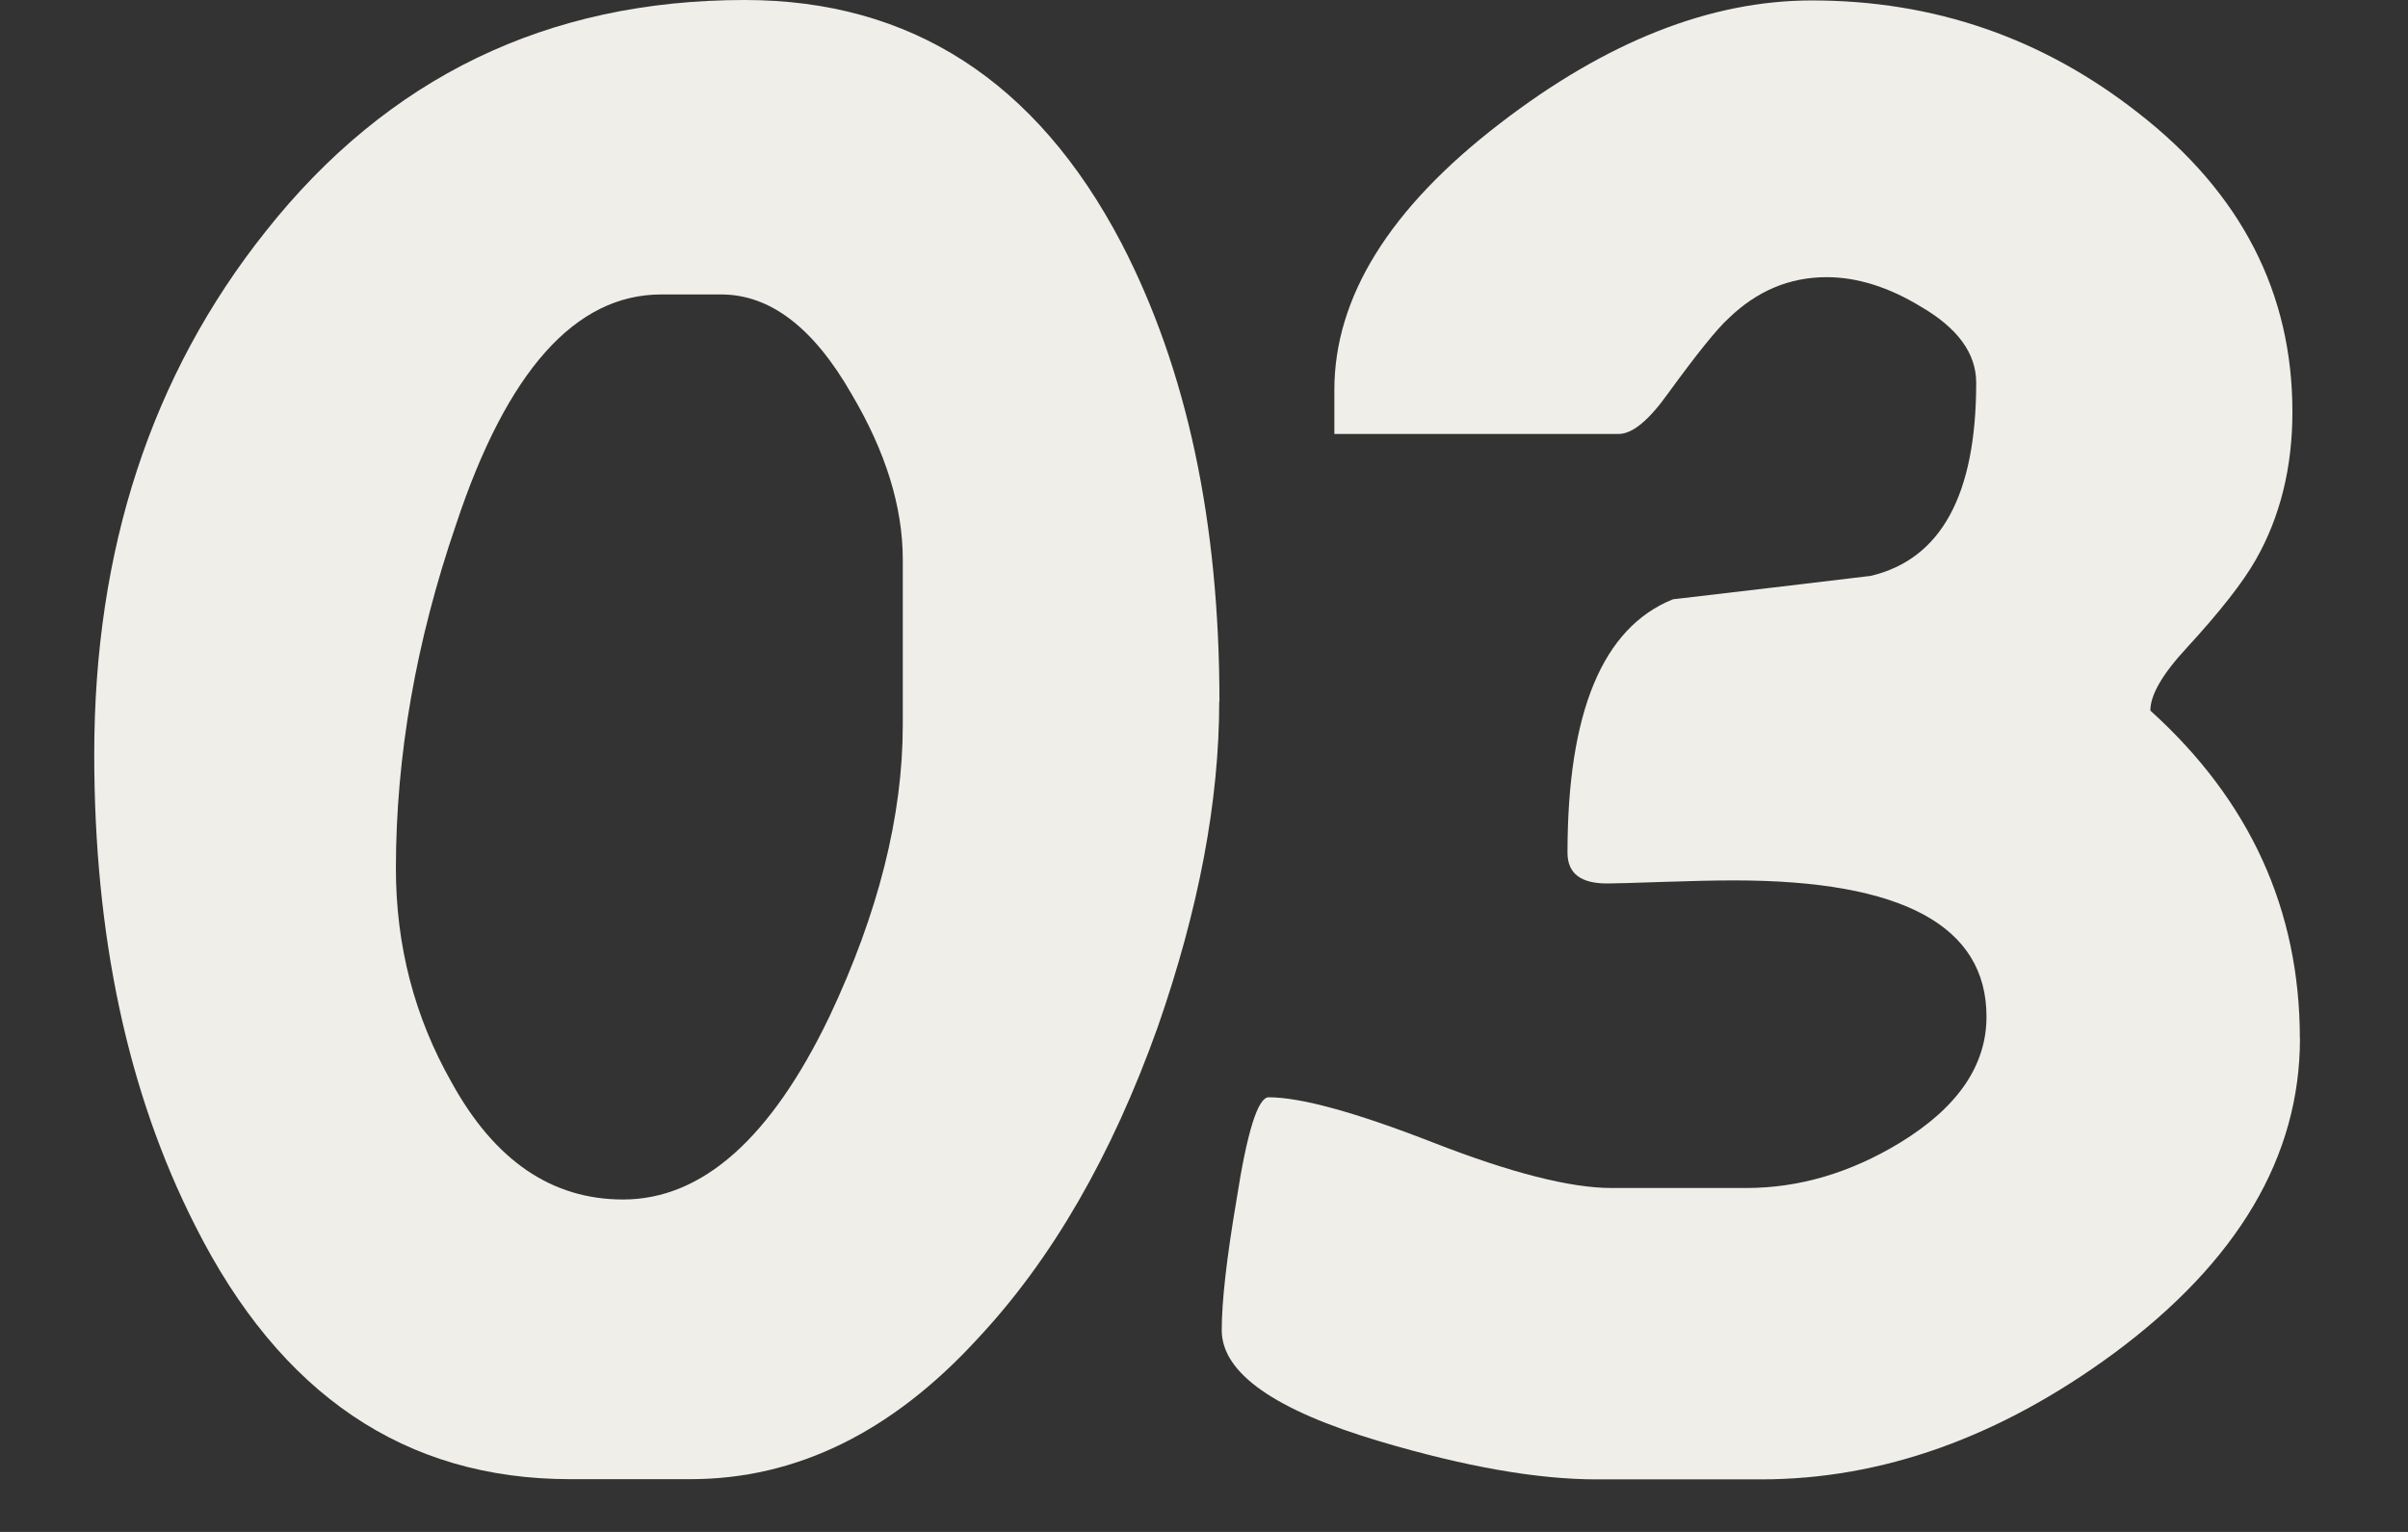
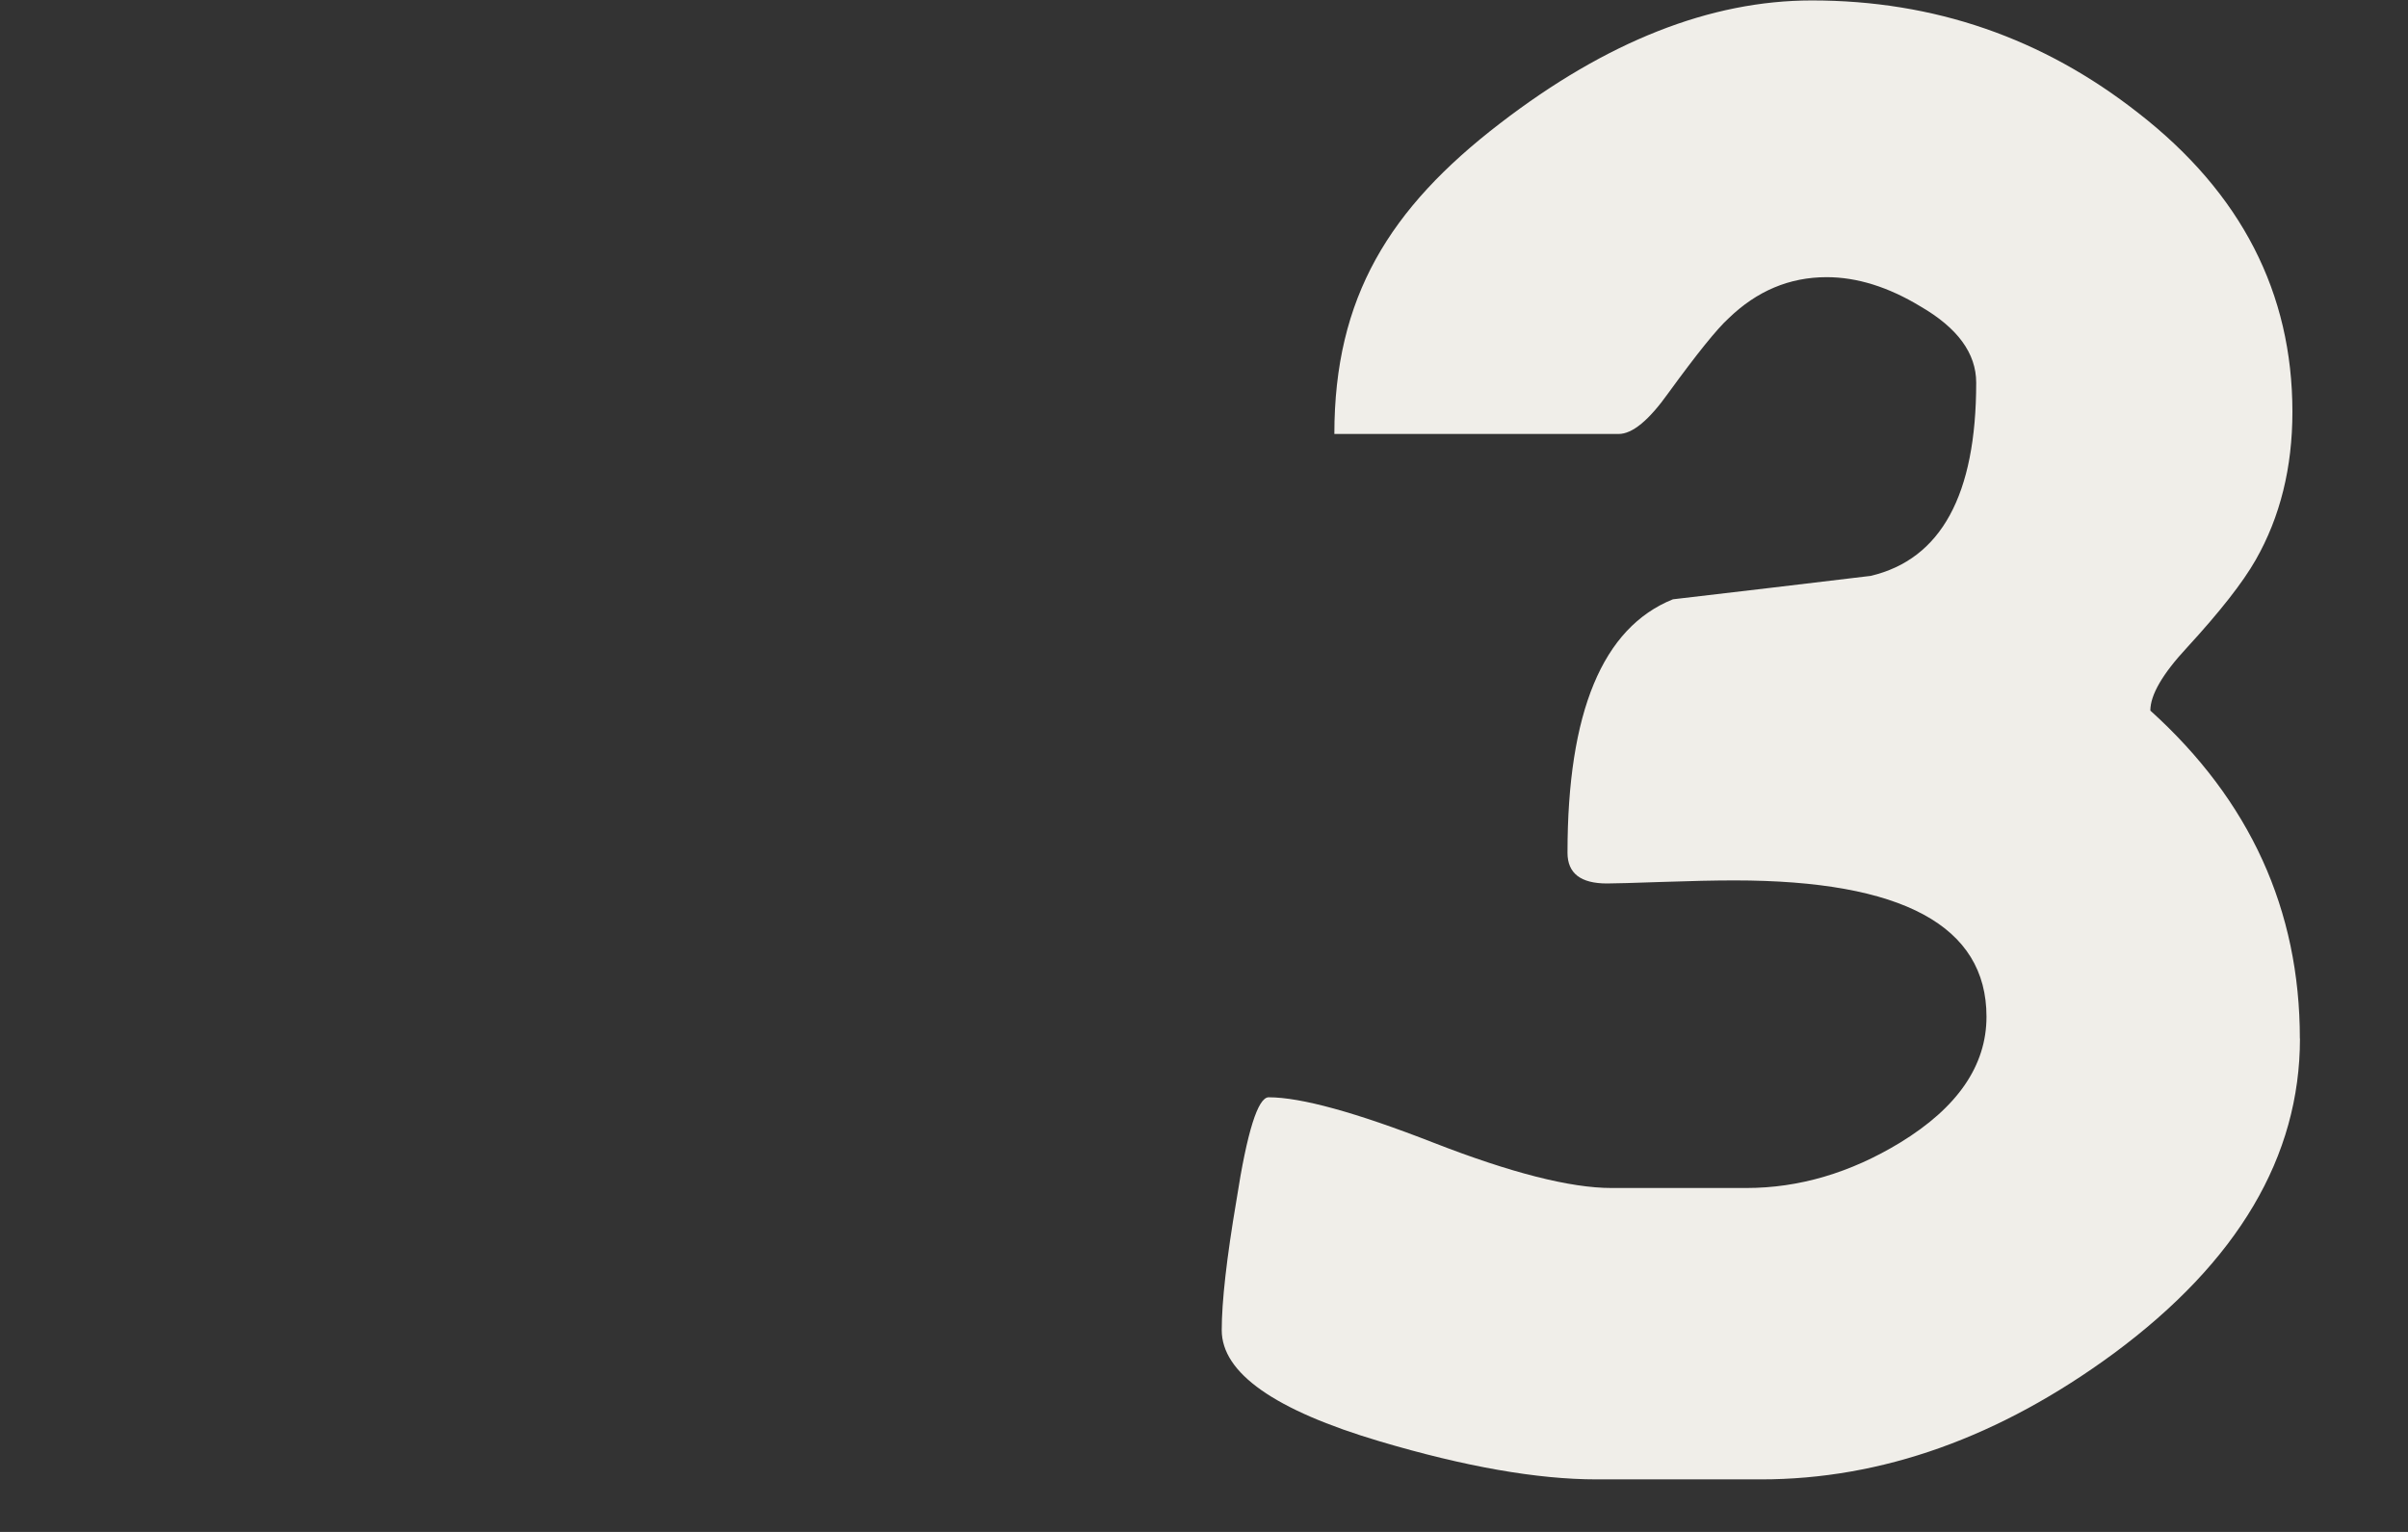
<svg xmlns="http://www.w3.org/2000/svg" width="22" height="14" viewBox="0 0 22 14" fill="none">
  <rect x="0" y="0" width="22" height="14" fill="#333333" stroke="none" />
-   <path d="M11.139 6.413C11.139 7.323 10.951 8.314 10.578 9.384C10.158 10.562 9.609 11.511 8.932 12.234C8.147 13.091 7.272 13.518 6.308 13.518H5.21C3.702 13.518 2.56 12.746 1.784 11.203C1.167 9.989 0.861 8.553 0.861 6.893C0.861 5.019 1.384 3.426 2.427 2.115C3.543 0.705 5.001 0 6.804 0C8.321 0 9.469 0.74 10.245 2.221C10.843 3.373 11.141 4.769 11.141 6.411L11.139 6.413ZM8.248 6.627V5.114C8.248 4.632 8.092 4.128 7.78 3.601C7.433 2.994 7.035 2.691 6.59 2.691H6.041C5.256 2.691 4.631 3.392 4.167 4.792C3.8 5.862 3.617 6.911 3.617 7.938C3.617 8.643 3.787 9.295 4.126 9.892C4.519 10.606 5.04 10.962 5.692 10.962C6.415 10.962 7.043 10.404 7.578 9.29C8.025 8.344 8.248 7.456 8.248 6.625V6.627Z" fill="#F0EEE9" />
-   <path d="M21.013 9.49C21.013 10.57 20.446 11.529 19.313 12.368C18.269 13.136 17.194 13.52 16.087 13.52H14.588C14.044 13.52 13.383 13.403 12.608 13.173C11.644 12.887 11.162 12.547 11.162 12.156C11.162 11.897 11.206 11.501 11.297 10.966C11.394 10.34 11.493 10.028 11.591 10.028C11.885 10.028 12.388 10.166 13.097 10.443C13.805 10.719 14.347 10.857 14.723 10.857H15.954C16.436 10.857 16.905 10.719 17.359 10.443C17.885 10.122 18.149 9.738 18.149 9.291C18.149 8.462 17.382 8.046 15.846 8.046C15.667 8.046 15.447 8.051 15.183 8.06C14.919 8.069 14.753 8.074 14.682 8.074C14.441 8.074 14.321 7.981 14.321 7.793C14.321 6.508 14.641 5.736 15.284 5.477C15.89 5.407 16.494 5.334 17.091 5.263C17.734 5.111 18.055 4.523 18.055 3.497C18.055 3.229 17.885 2.997 17.547 2.801C17.252 2.622 16.965 2.533 16.689 2.533C16.349 2.533 16.051 2.659 15.793 2.909C15.686 3.006 15.502 3.235 15.243 3.591C15.065 3.841 14.914 3.966 14.788 3.966H12.191V3.564C12.191 2.717 12.694 1.904 13.704 1.128C14.677 0.379 15.626 0.004 16.554 0.004C17.671 0.004 18.664 0.347 19.539 1.035C20.477 1.766 20.944 2.677 20.944 3.764C20.944 4.273 20.832 4.725 20.609 5.116C20.492 5.322 20.283 5.589 19.98 5.919C19.757 6.159 19.646 6.351 19.646 6.494C20.556 7.316 21.012 8.315 21.012 9.492L21.013 9.49Z" fill="#F0EEE9" />
+   <path d="M21.013 9.49C21.013 10.57 20.446 11.529 19.313 12.368C18.269 13.136 17.194 13.52 16.087 13.52H14.588C14.044 13.52 13.383 13.403 12.608 13.173C11.644 12.887 11.162 12.547 11.162 12.156C11.162 11.897 11.206 11.501 11.297 10.966C11.394 10.34 11.493 10.028 11.591 10.028C11.885 10.028 12.388 10.166 13.097 10.443C13.805 10.719 14.347 10.857 14.723 10.857H15.954C16.436 10.857 16.905 10.719 17.359 10.443C17.885 10.122 18.149 9.738 18.149 9.291C18.149 8.462 17.382 8.046 15.846 8.046C15.667 8.046 15.447 8.051 15.183 8.06C14.919 8.069 14.753 8.074 14.682 8.074C14.441 8.074 14.321 7.981 14.321 7.793C14.321 6.508 14.641 5.736 15.284 5.477C15.89 5.407 16.494 5.334 17.091 5.263C17.734 5.111 18.055 4.523 18.055 3.497C18.055 3.229 17.885 2.997 17.547 2.801C17.252 2.622 16.965 2.533 16.689 2.533C16.349 2.533 16.051 2.659 15.793 2.909C15.686 3.006 15.502 3.235 15.243 3.591C15.065 3.841 14.914 3.966 14.788 3.966H12.191C12.191 2.717 12.694 1.904 13.704 1.128C14.677 0.379 15.626 0.004 16.554 0.004C17.671 0.004 18.664 0.347 19.539 1.035C20.477 1.766 20.944 2.677 20.944 3.764C20.944 4.273 20.832 4.725 20.609 5.116C20.492 5.322 20.283 5.589 19.98 5.919C19.757 6.159 19.646 6.351 19.646 6.494C20.556 7.316 21.012 8.315 21.012 9.492L21.013 9.49Z" fill="#F0EEE9" />
</svg>